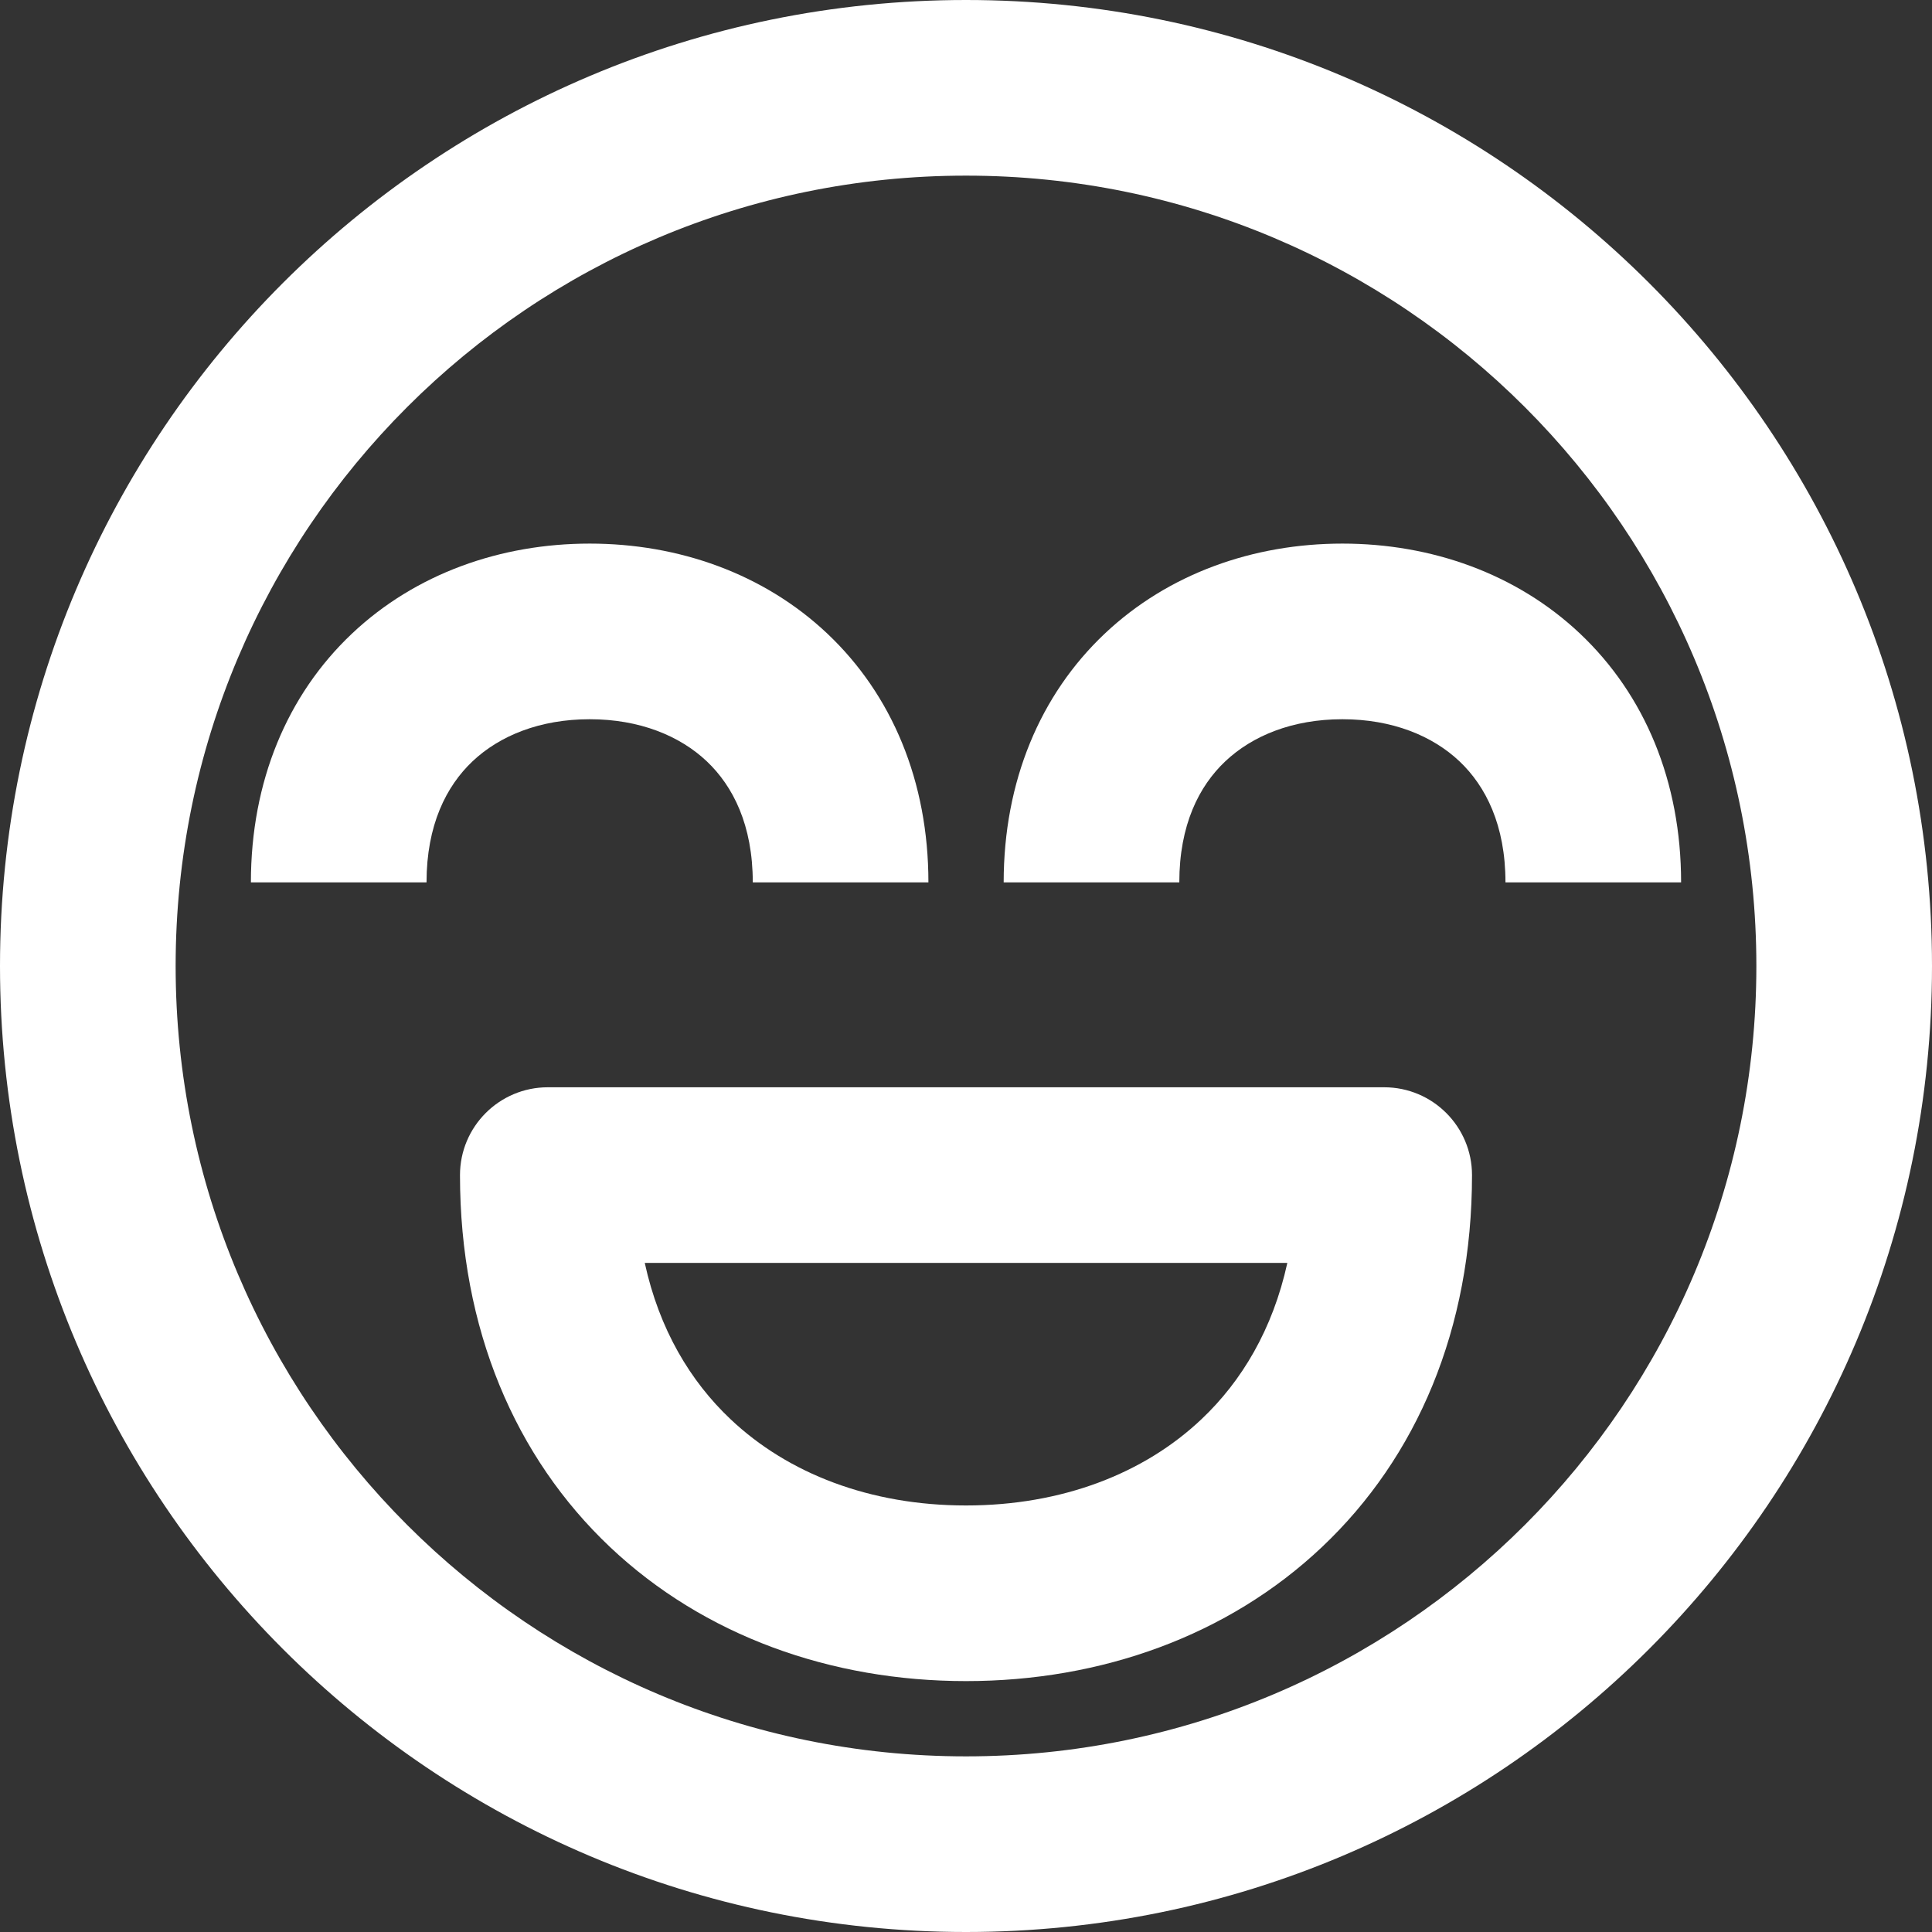
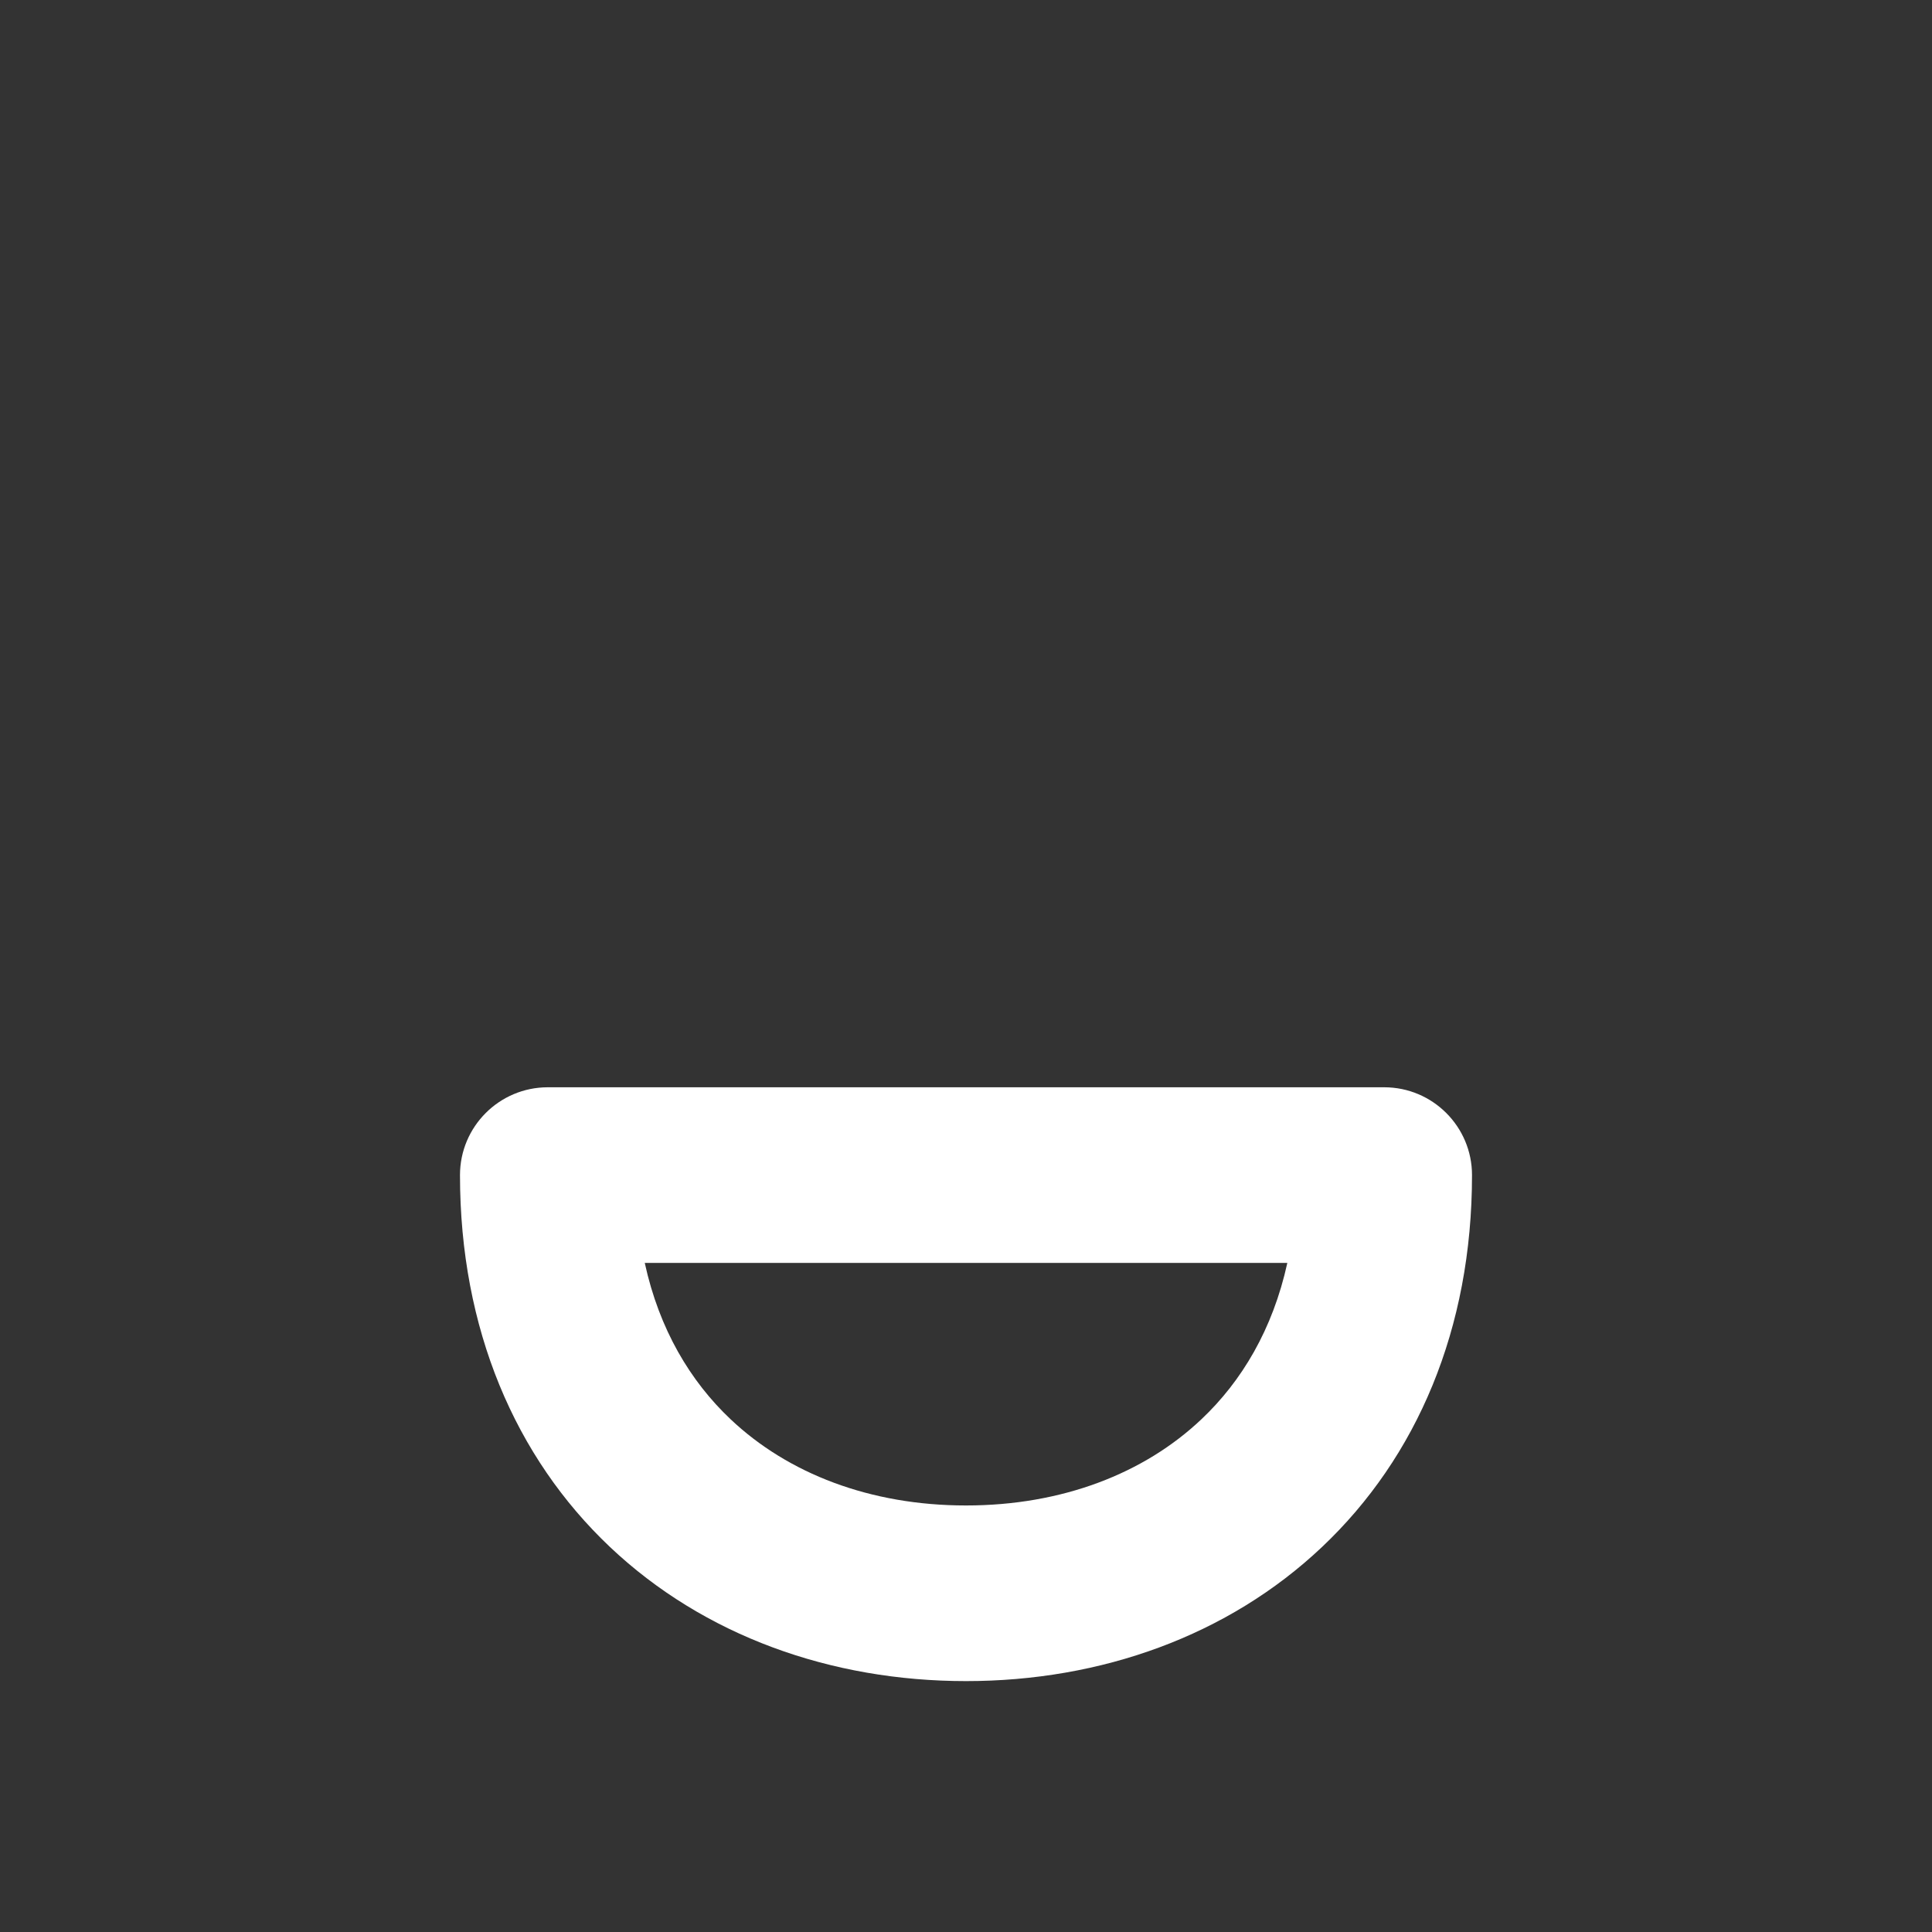
<svg xmlns="http://www.w3.org/2000/svg" fill="none" height="22" preserveAspectRatio="xMidYMid meet" style="fill: none" version="1" viewBox="1.0 1.0 22.0 22.0" width="22" zoomAndPan="magnify">
  <rect x="1.0" y="1.0" width="22.0" height="22.0" fill="#333333" stroke="none" />
  <g id="change1_1">
    <path clip-rule="evenodd" d="M6.238 14.381C6.238 13.829 6.686 13.381 7.238 13.381H16.762C17.314 13.381 17.762 13.829 17.762 14.381C17.762 16.133 17.134 17.595 16.054 18.616C14.984 19.628 13.537 20.143 12 20.143C10.464 20.143 9.017 19.628 7.946 18.616C6.867 17.595 6.238 16.133 6.238 14.381ZM8.342 15.381C8.507 16.138 8.861 16.729 9.32 17.162C9.973 17.779 10.907 18.143 12 18.143C13.094 18.143 14.028 17.779 14.68 17.162C15.139 16.729 15.493 16.138 15.659 15.381H8.342Z" fill="#ffffff" fill-rule="evenodd" />
  </g>
  <g id="change1_2">
-     <path clip-rule="evenodd" d="M14.953 9.669C15.261 9.378 15.718 9.19 16.286 9.19C16.853 9.19 17.311 9.378 17.619 9.669C17.918 9.952 18.143 10.395 18.143 11.048H20.143C20.143 9.897 19.728 8.911 18.993 8.216C18.267 7.53 17.296 7.19 16.286 7.19C15.275 7.19 14.305 7.53 13.579 8.216C12.844 8.911 12.429 9.897 12.429 11.048H14.429C14.429 10.395 14.653 9.952 14.953 9.669Z" fill="#ffffff" fill-rule="evenodd" />
-   </g>
+     </g>
  <g id="change1_3">
-     <path clip-rule="evenodd" d="M6.381 9.669C6.689 9.378 7.147 9.19 7.715 9.19C8.282 9.19 8.74 9.378 9.048 9.669C9.347 9.952 9.572 10.395 9.572 11.048H11.572C11.572 9.897 11.157 8.911 10.422 8.216C9.696 7.53 8.725 7.19 7.715 7.19C6.704 7.19 5.733 7.53 5.007 8.216C4.272 8.911 3.857 9.897 3.857 11.048H5.857C5.857 10.395 6.082 9.952 6.381 9.669Z" fill="#ffffff" fill-rule="evenodd" />
-   </g>
+     </g>
  <g id="change1_4">
-     <path clip-rule="evenodd" d="M12 3C7.029 3 3 7.029 3 12C3 16.971 7.029 21 12 21C16.971 21 21 16.971 21 12C21 7.029 16.971 3 12 3ZM1 12C1 5.925 5.925 1 12 1C18.075 1 23 5.925 23 12C23 18.075 18.075 23 12 23C5.925 23 1 18.075 1 12Z" fill="#ffffff" fill-rule="evenodd" />
-   </g>
+     </g>
</svg>